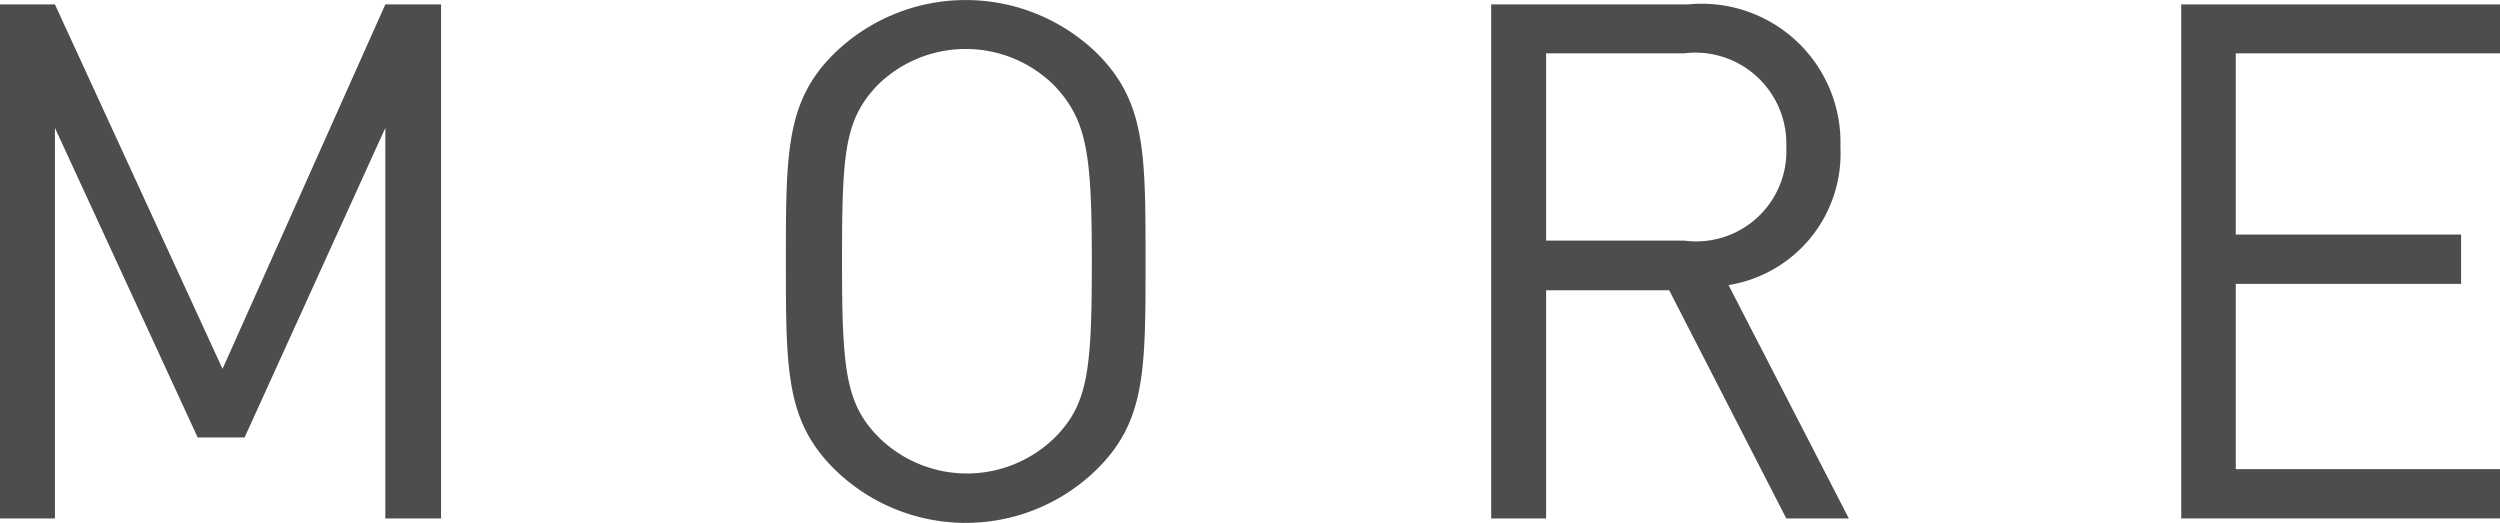
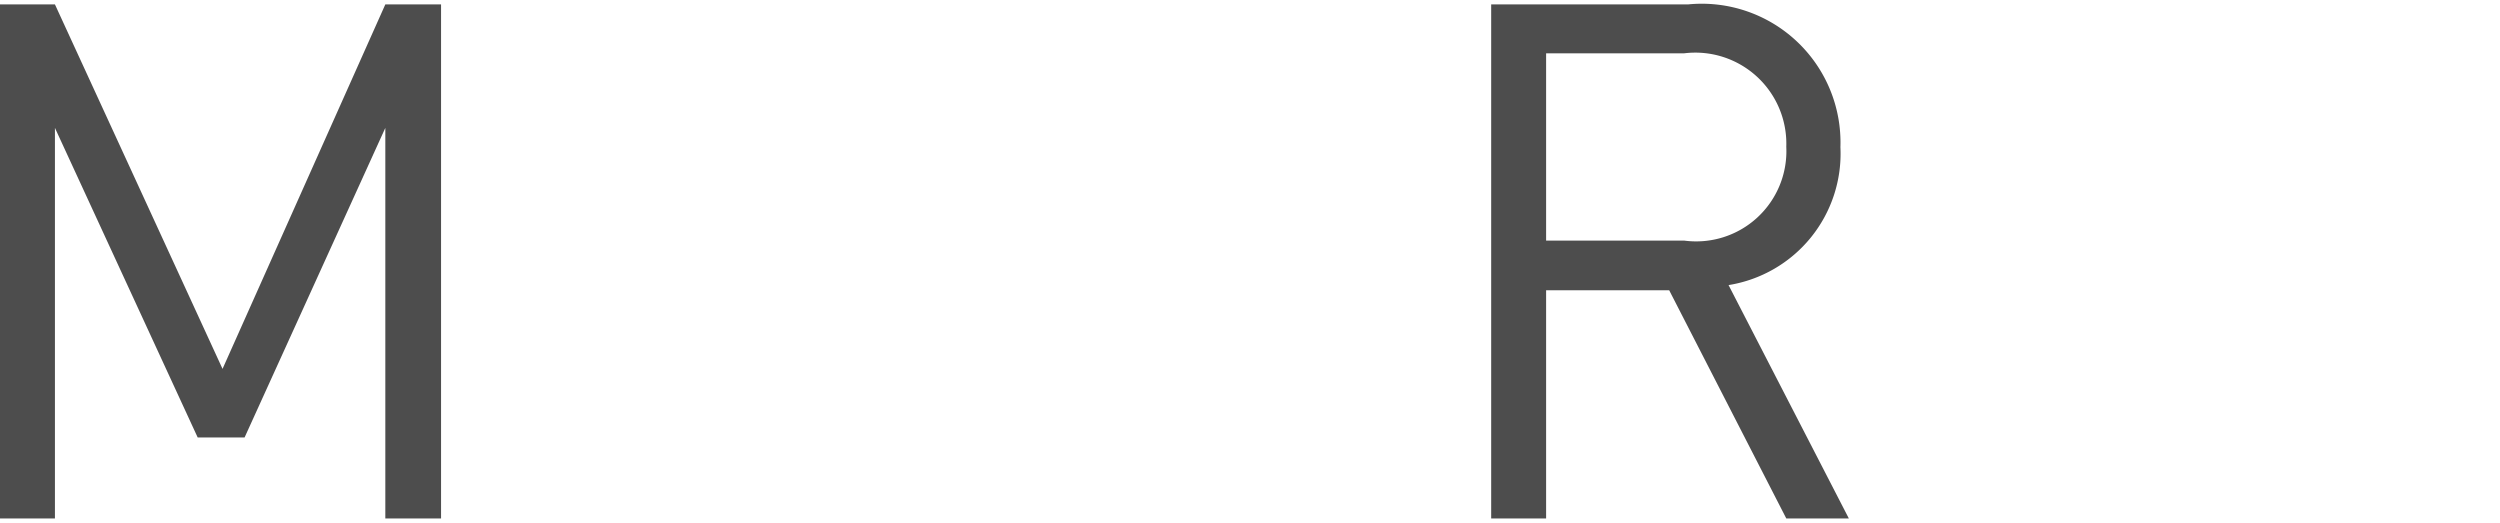
<svg xmlns="http://www.w3.org/2000/svg" viewBox="0 0 62.35 13.04">
  <defs>
    <style>.cls-1{fill:#4d4d4d;}</style>
  </defs>
  <g id="レイヤー_2" data-name="レイヤー 2">
    <g id="text">
      <path class="cls-1" d="M9.61,12.93V3.19L6.1,10.91H4.93L1.37,3.19v9.74H0V.11H1.37L5.55,9.2,9.61.11H11V12.93Z" />
-       <path class="cls-1" d="M27.36,11.7a4.67,4.67,0,0,1-6.55,0C19.6,10.5,19.6,9.24,19.6,6.52s0-4,1.21-5.19a4.7,4.7,0,0,1,6.55,0c1.21,1.21,1.21,2.47,1.21,5.19S28.57,10.5,27.36,11.7ZM26.3,2.14a3.13,3.13,0,0,0-4.43,0C21.06,3,21,3.83,21,6.52s.09,3.54.9,4.37a3.13,3.13,0,0,0,4.43,0c.81-.83.9-1.69.9-4.37S27.11,3,26.3,2.14Z" />
      <path class="cls-1" d="M44.55,12.93,41.63,7.24H38.56v5.69H37.19V.11H42.1a3.46,3.46,0,0,1,3.8,3.56,3.32,3.32,0,0,1-2.79,3.44l3,5.82ZM42,1.33H38.56V6H42a2.25,2.25,0,0,0,2.55-2.34A2.27,2.27,0,0,0,42,1.33Z" />
-       <path class="cls-1" d="M54.4,12.93V.11h8V1.33H55.76V5.85h5.62V7.08H55.76V11.7h6.59v1.23Z" />
    </g>
  </g>
</svg>